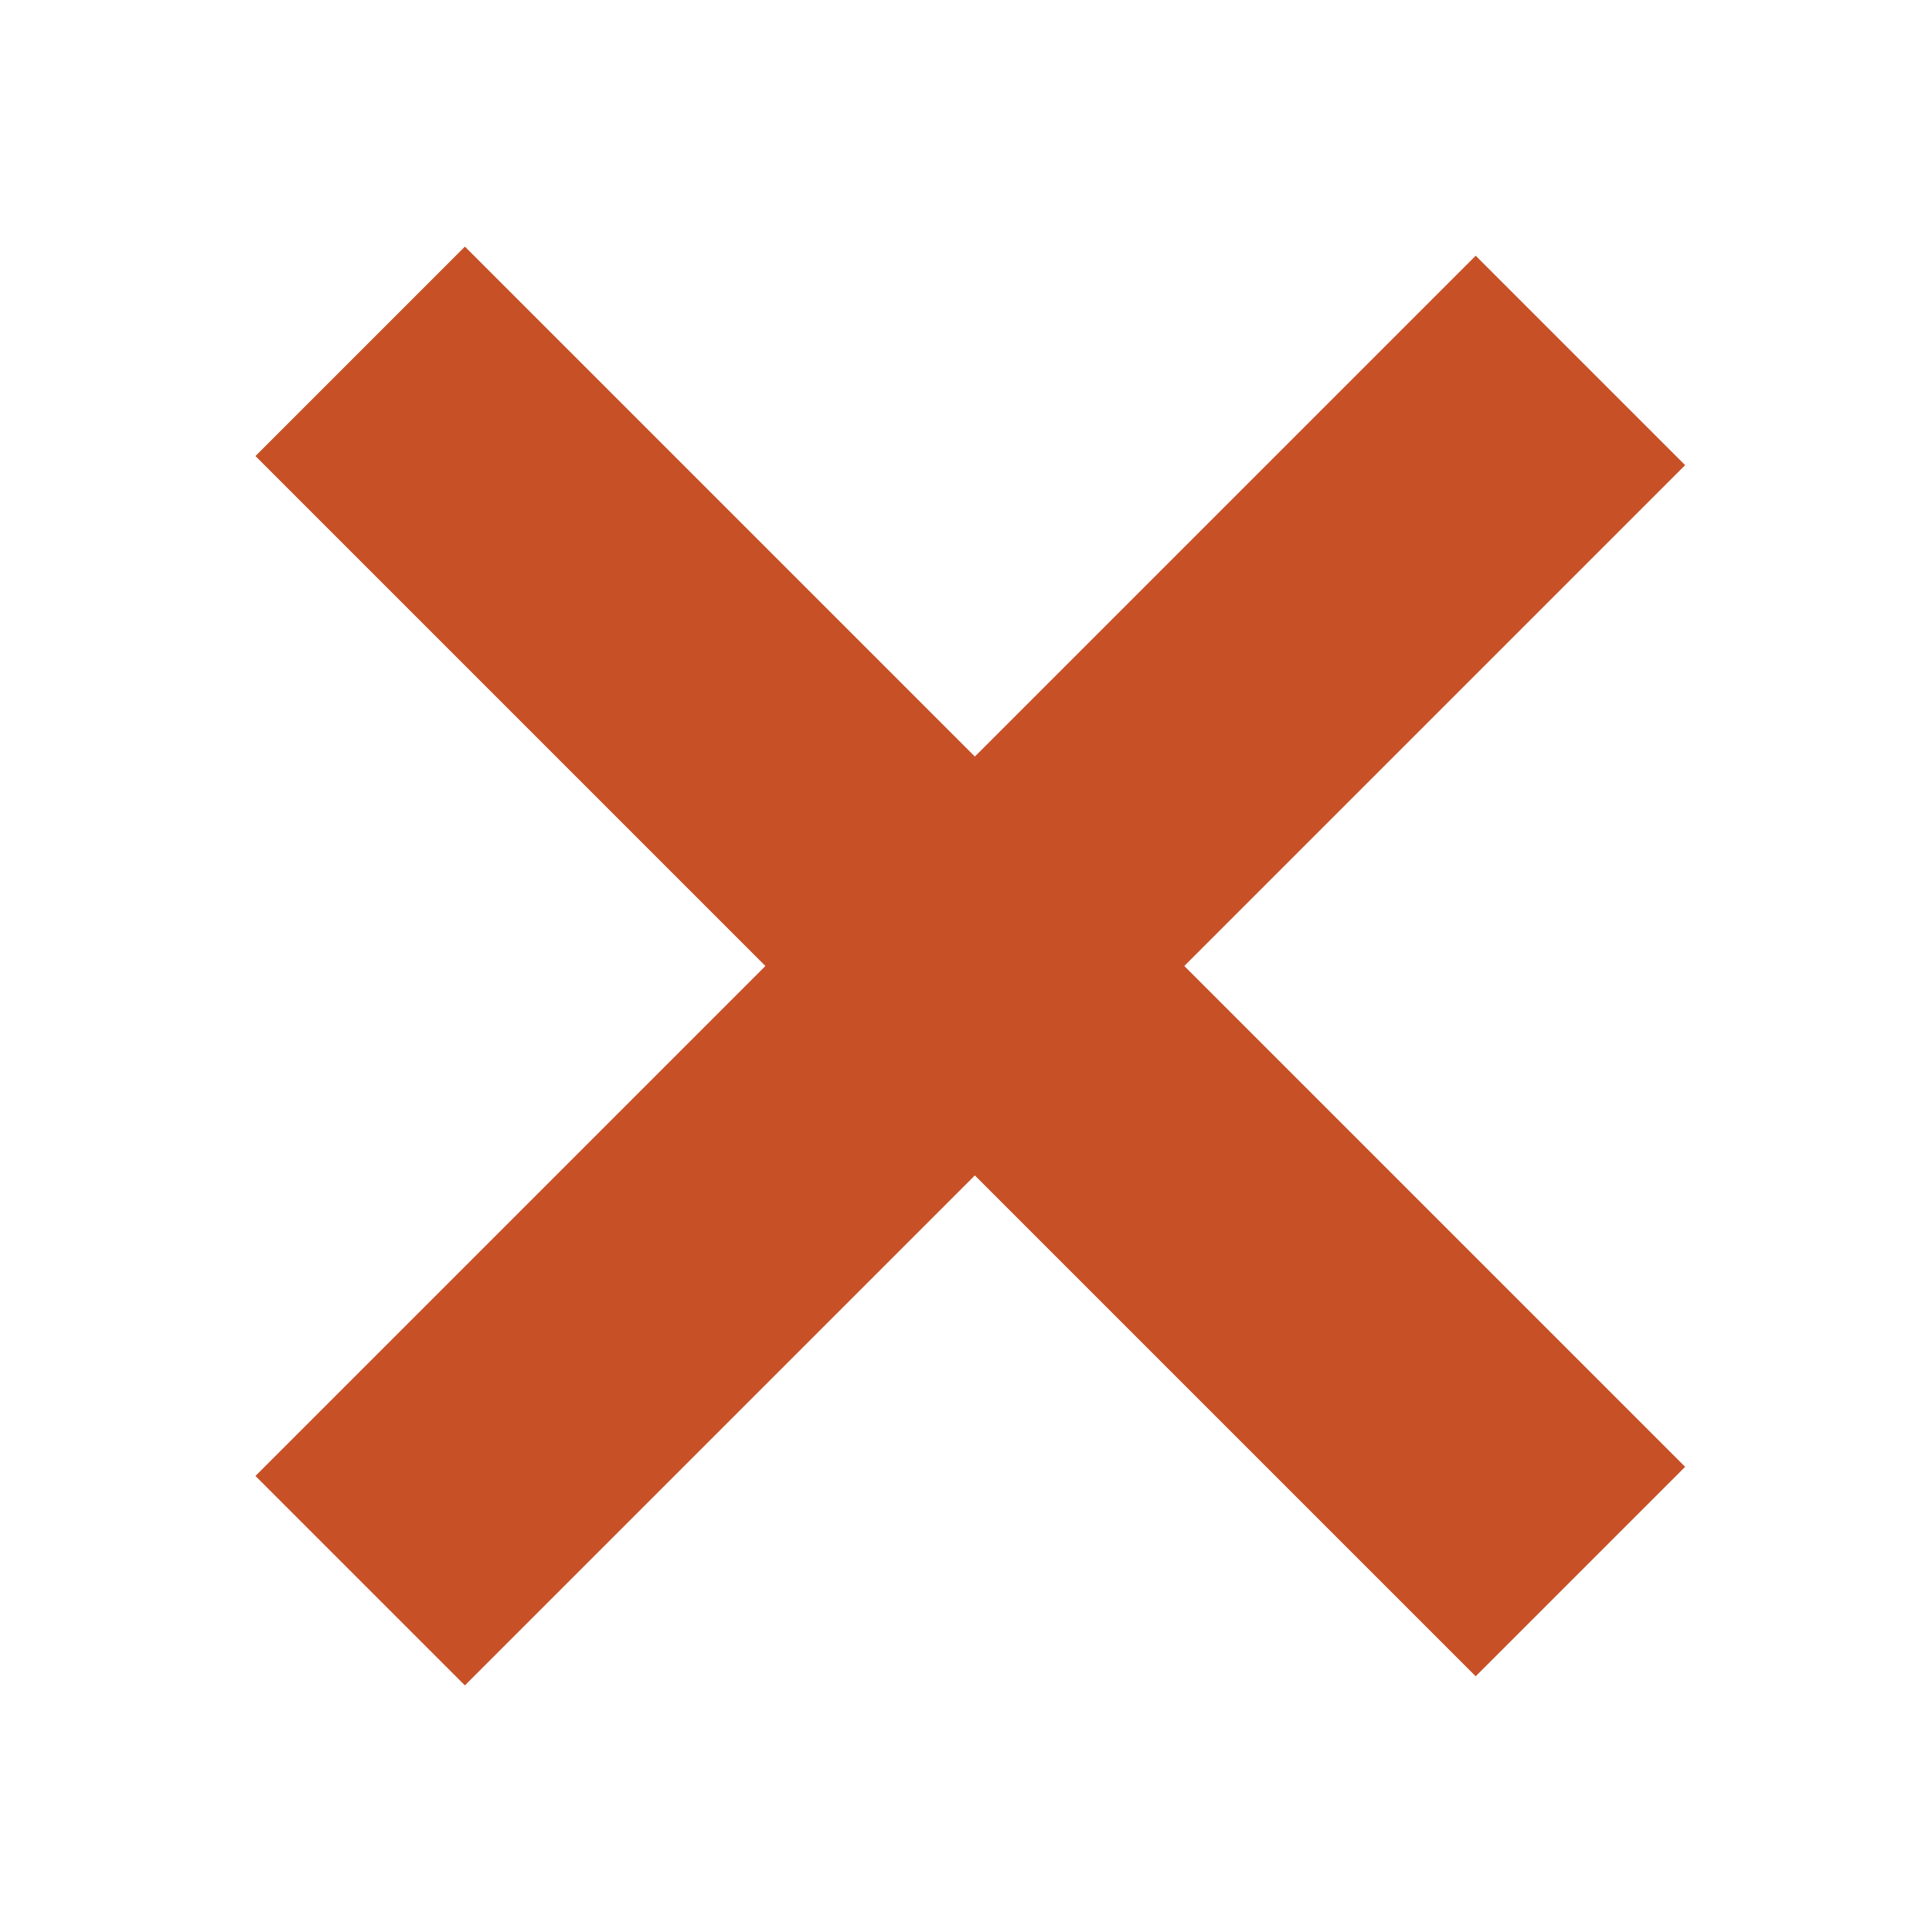
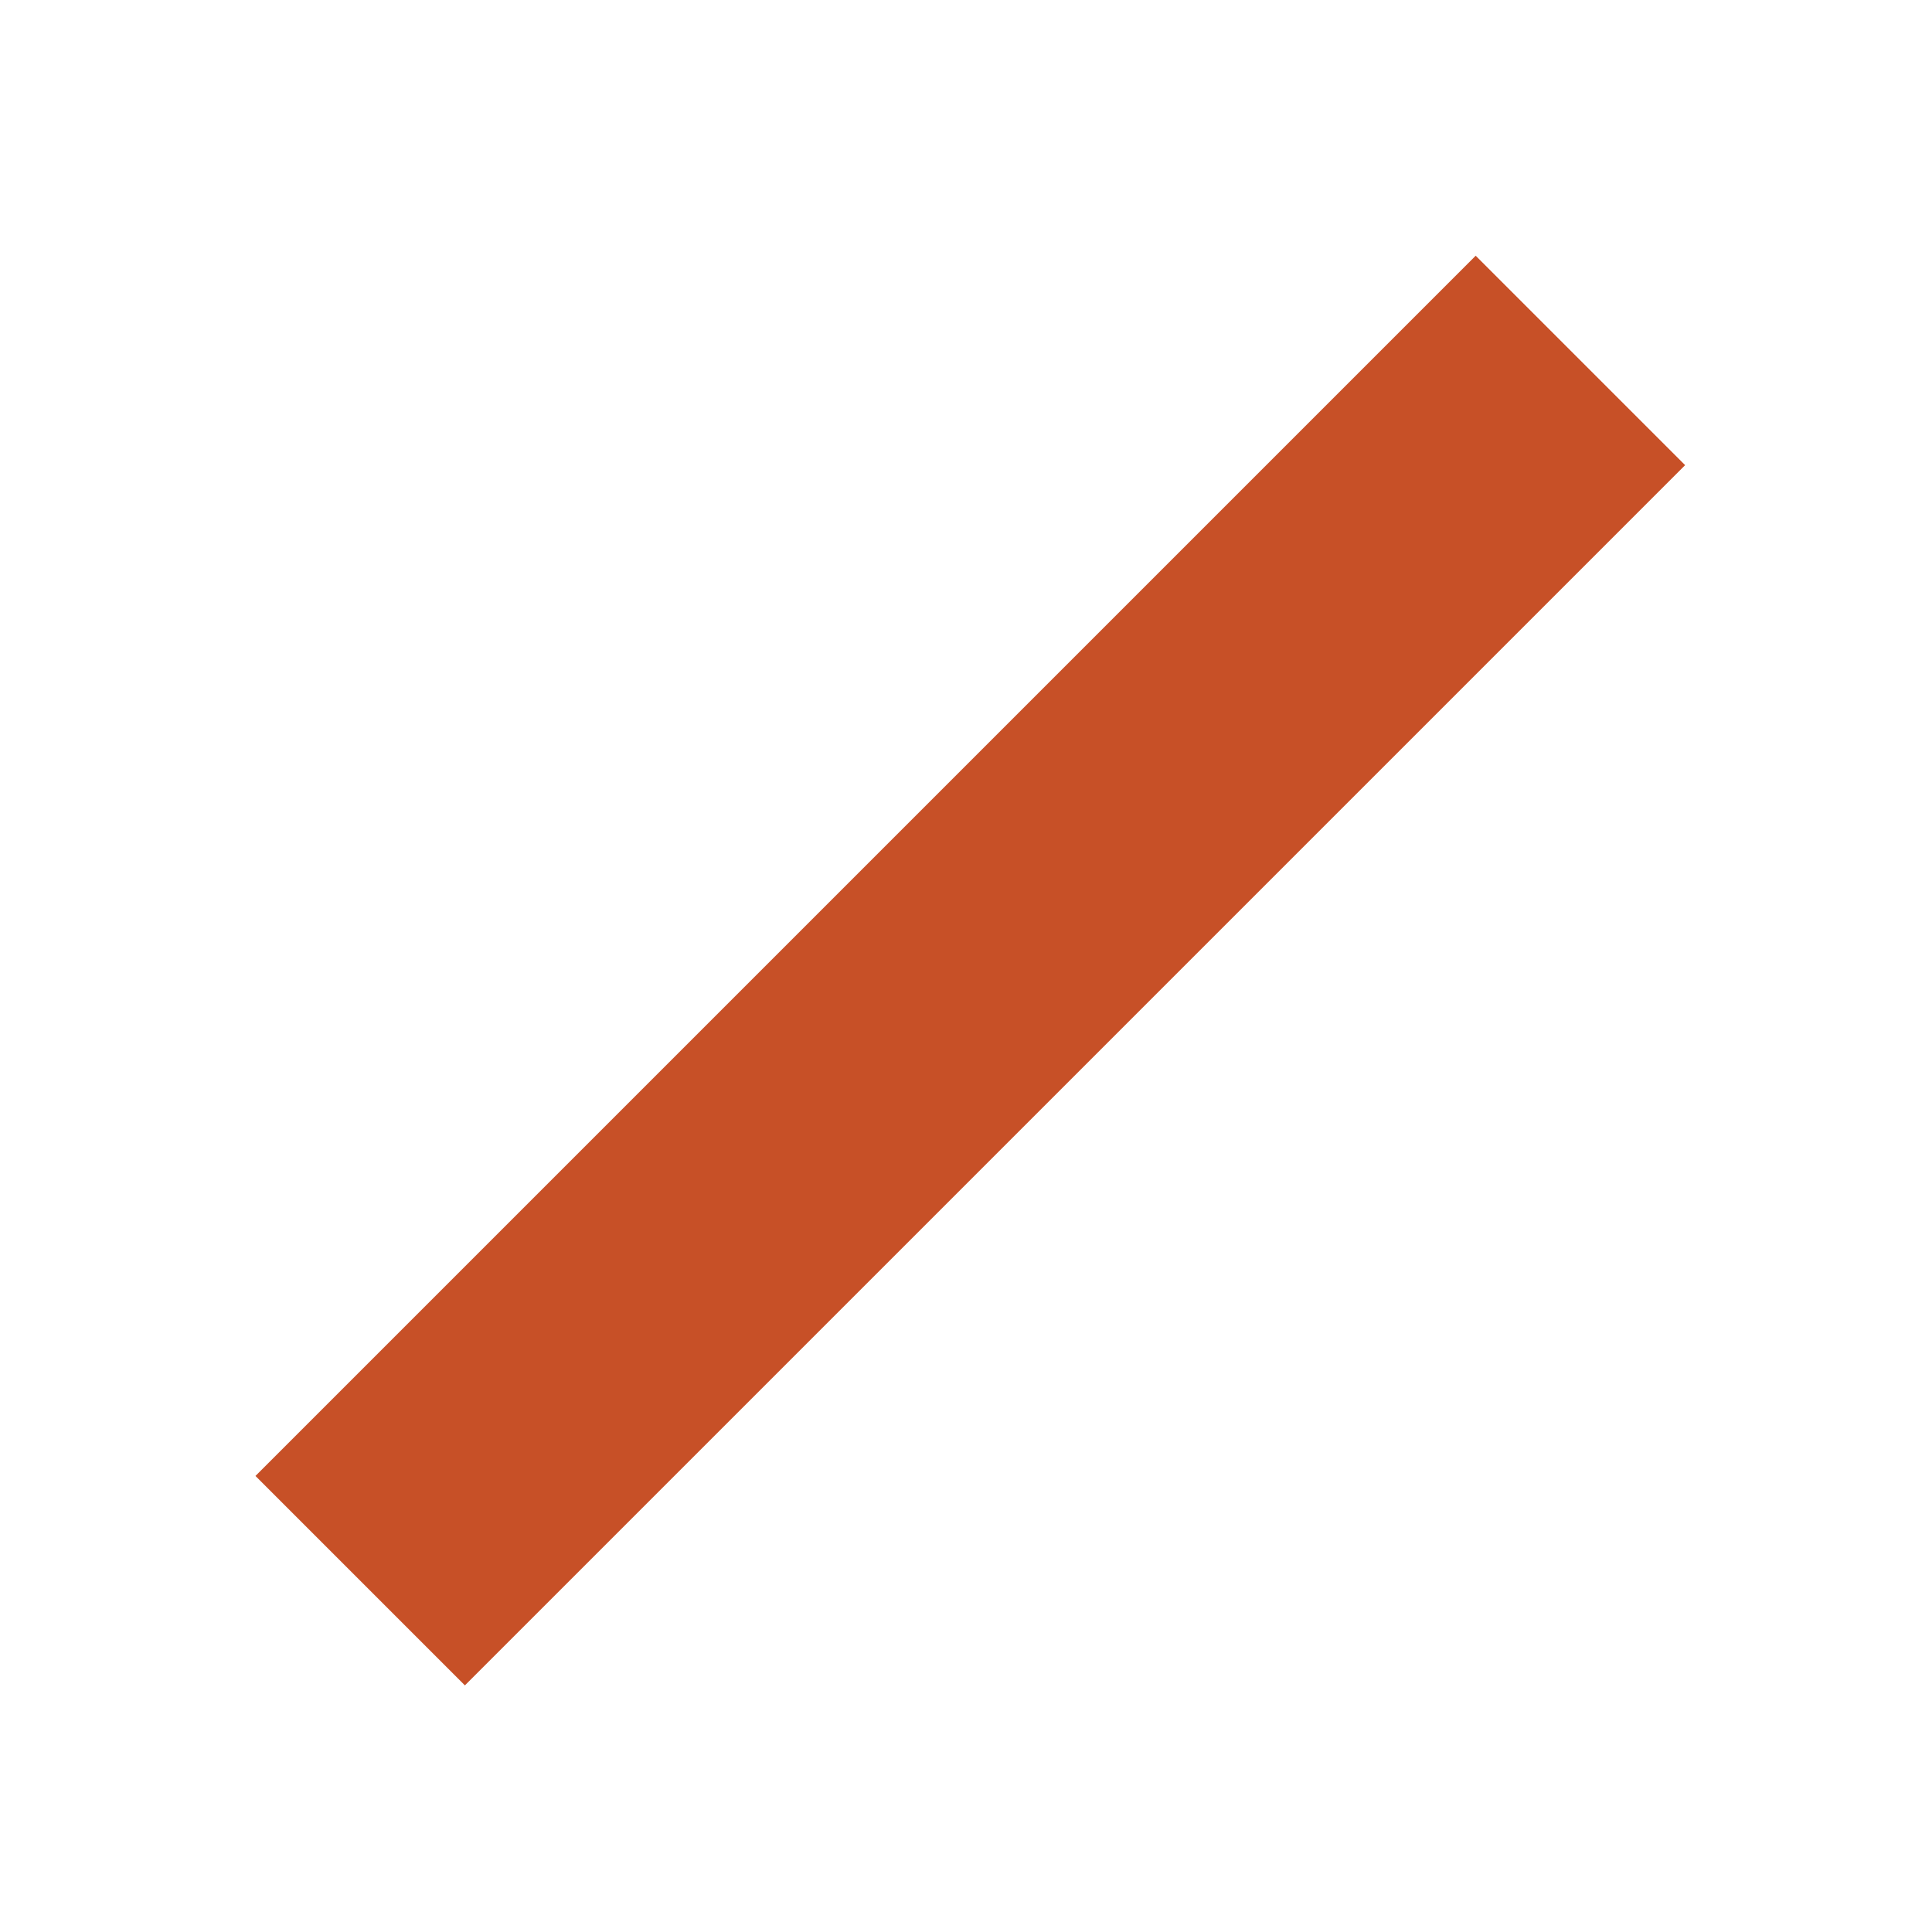
<svg xmlns="http://www.w3.org/2000/svg" version="1.1" id="Layer_1" x="0px" y="0px" viewBox="0 0 15 15" style="enable-background:new 0 0 15 15;" xml:space="preserve">
  <style type="text/css">
	.st0{fill:#C75027;}
</style>
  <g>
-     <rect x="6.4" y="0.8" transform="matrix(0.707 -0.707 0.707 0.707 -3.107 7.5)" class="st0" width="2.3" height="13.4" />
    <rect x="0.8" y="6.4" transform="matrix(0.707 -0.707 0.707 0.707 -3.107 7.5)" class="st0" width="13.4" height="2.3" />
  </g>
</svg>